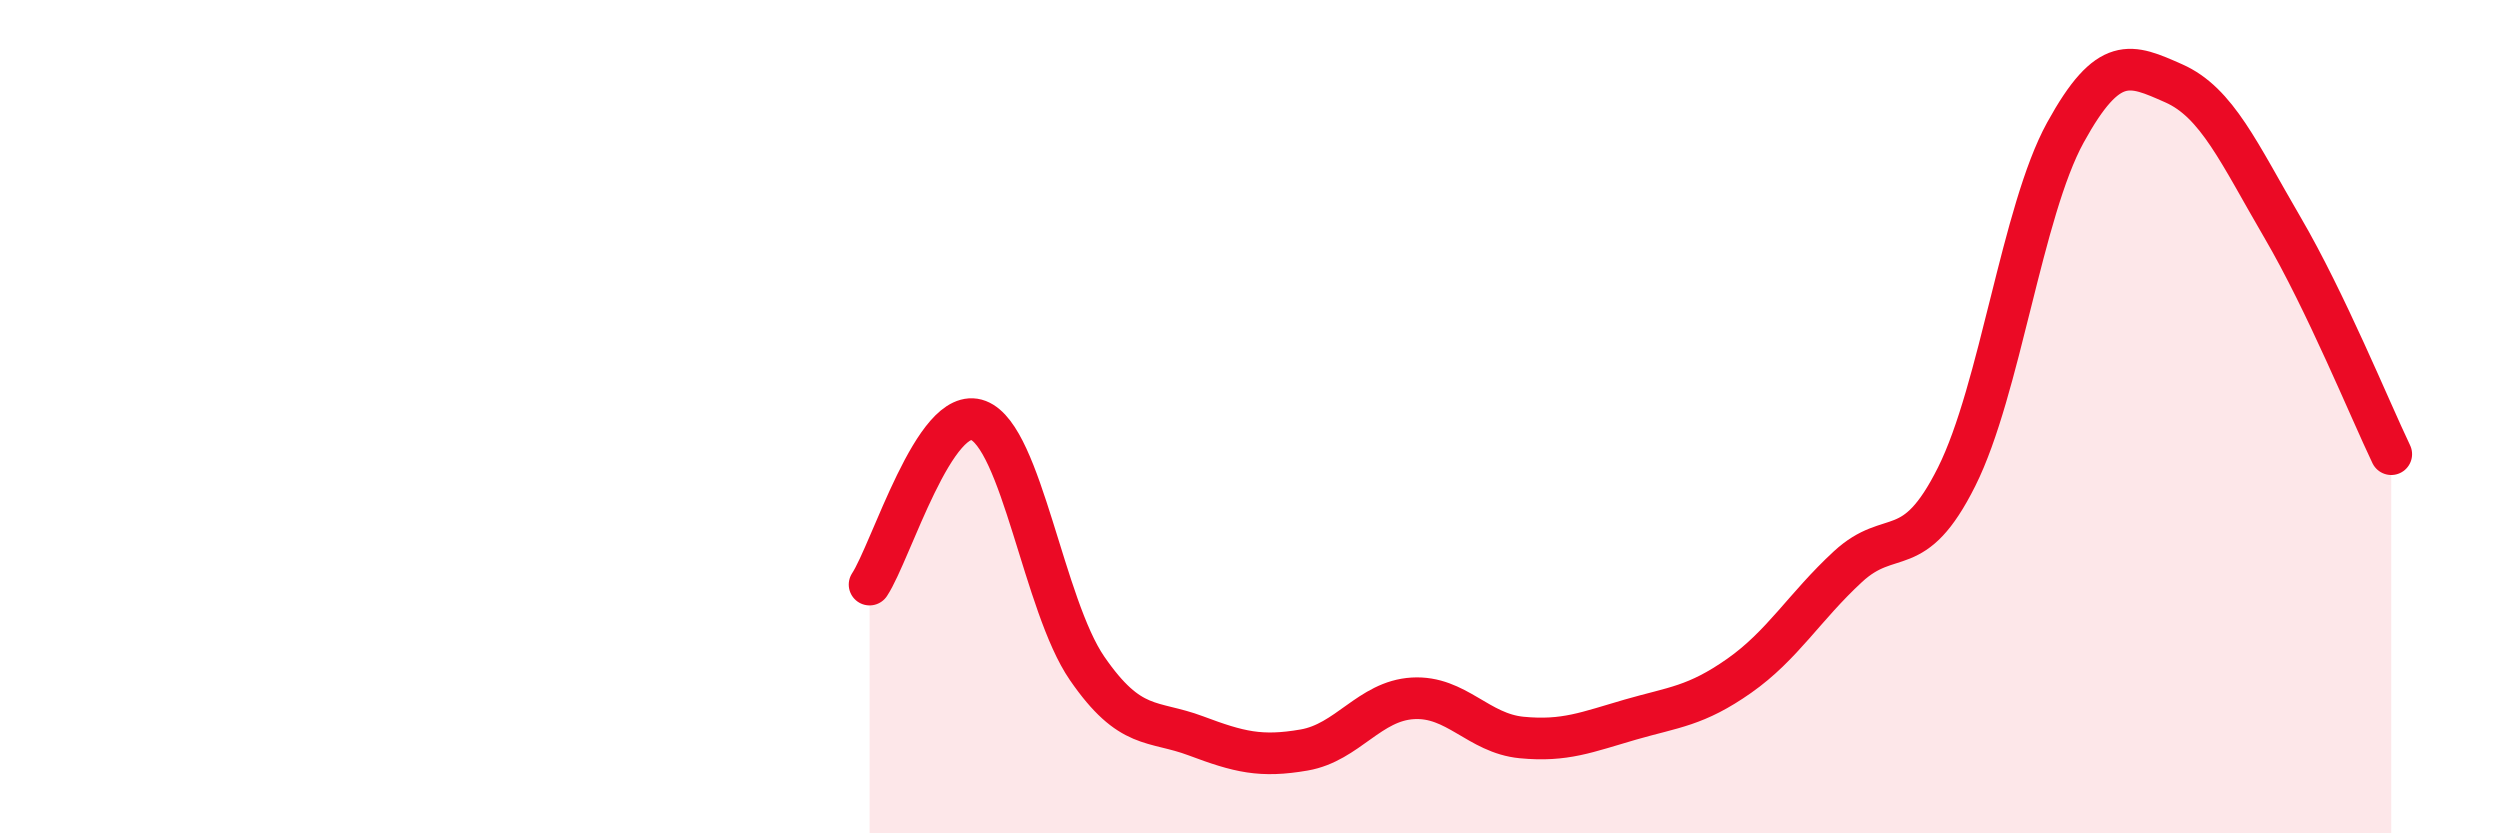
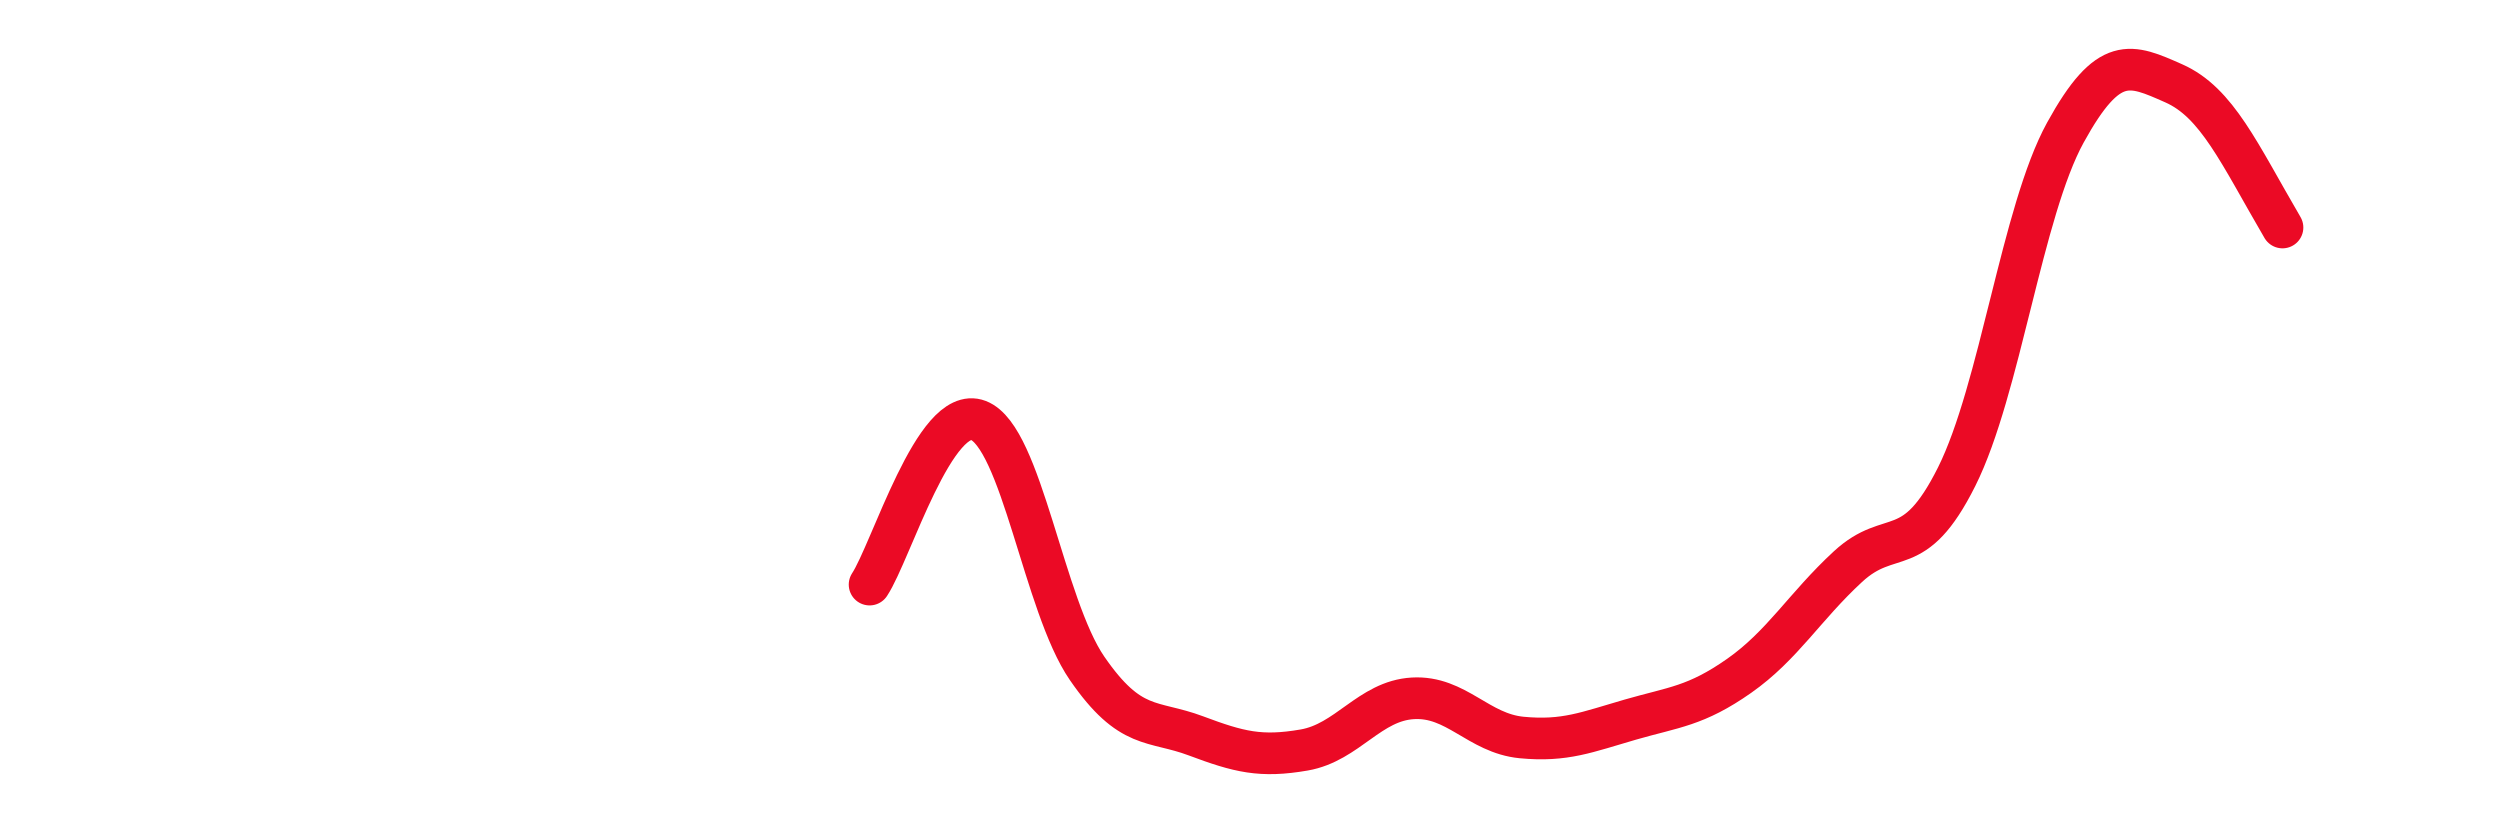
<svg xmlns="http://www.w3.org/2000/svg" width="60" height="20" viewBox="0 0 60 20">
-   <path d="M 20.87,14.03 C 21.39,13.24 22.44,9.69 23.48,10.09 C 24.52,10.49 25.05,14.53 26.09,16.04 C 27.13,17.55 27.66,17.27 28.7,17.66 C 29.74,18.05 30.26,18.18 31.3,18 C 32.34,17.82 32.87,16.82 33.91,16.76 C 34.95,16.7 35.48,17.6 36.52,17.7 C 37.56,17.8 38.09,17.57 39.13,17.27 C 40.17,16.97 40.7,16.95 41.74,16.22 C 42.78,15.49 43.31,14.56 44.35,13.6 C 45.39,12.64 45.92,13.52 46.96,11.44 C 48,9.36 48.53,5.07 49.57,3.18 C 50.61,1.29 51.13,1.54 52.17,2 C 53.21,2.46 53.74,3.68 54.78,5.46 C 55.82,7.24 56.87,9.81 57.39,10.9L57.39 20L20.87 20Z" fill="#EB0A25" opacity="0.1" stroke-linecap="round" stroke-linejoin="round" />
-   <path d="M 20.87,14.03 C 21.39,13.24 22.44,9.69 23.48,10.09 C 24.52,10.49 25.05,14.53 26.09,16.04 C 27.13,17.55 27.66,17.27 28.7,17.66 C 29.74,18.05 30.26,18.18 31.3,18 C 32.34,17.82 32.87,16.82 33.91,16.76 C 34.95,16.7 35.48,17.6 36.52,17.7 C 37.56,17.8 38.09,17.57 39.13,17.27 C 40.17,16.97 40.7,16.95 41.74,16.22 C 42.78,15.49 43.31,14.56 44.35,13.6 C 45.39,12.64 45.92,13.52 46.96,11.44 C 48,9.36 48.53,5.07 49.57,3.18 C 50.61,1.29 51.13,1.54 52.17,2 C 53.21,2.46 53.74,3.68 54.78,5.46 C 55.82,7.24 56.87,9.81 57.39,10.9" stroke="#EB0A25" stroke-width="1" fill="none" stroke-linecap="round" stroke-linejoin="round" />
+   <path d="M 20.87,14.03 C 21.39,13.24 22.44,9.69 23.48,10.09 C 24.52,10.49 25.05,14.53 26.09,16.04 C 27.13,17.55 27.66,17.27 28.7,17.66 C 29.74,18.05 30.26,18.18 31.3,18 C 32.34,17.82 32.87,16.82 33.91,16.76 C 34.95,16.7 35.48,17.6 36.52,17.7 C 37.56,17.8 38.09,17.57 39.13,17.27 C 40.17,16.97 40.7,16.95 41.74,16.22 C 42.78,15.49 43.31,14.56 44.35,13.6 C 45.39,12.64 45.92,13.52 46.96,11.44 C 48,9.36 48.53,5.07 49.57,3.18 C 50.61,1.29 51.13,1.54 52.17,2 C 53.21,2.46 53.74,3.68 54.78,5.46 " stroke="#EB0A25" stroke-width="1" fill="none" stroke-linecap="round" stroke-linejoin="round" />
</svg>